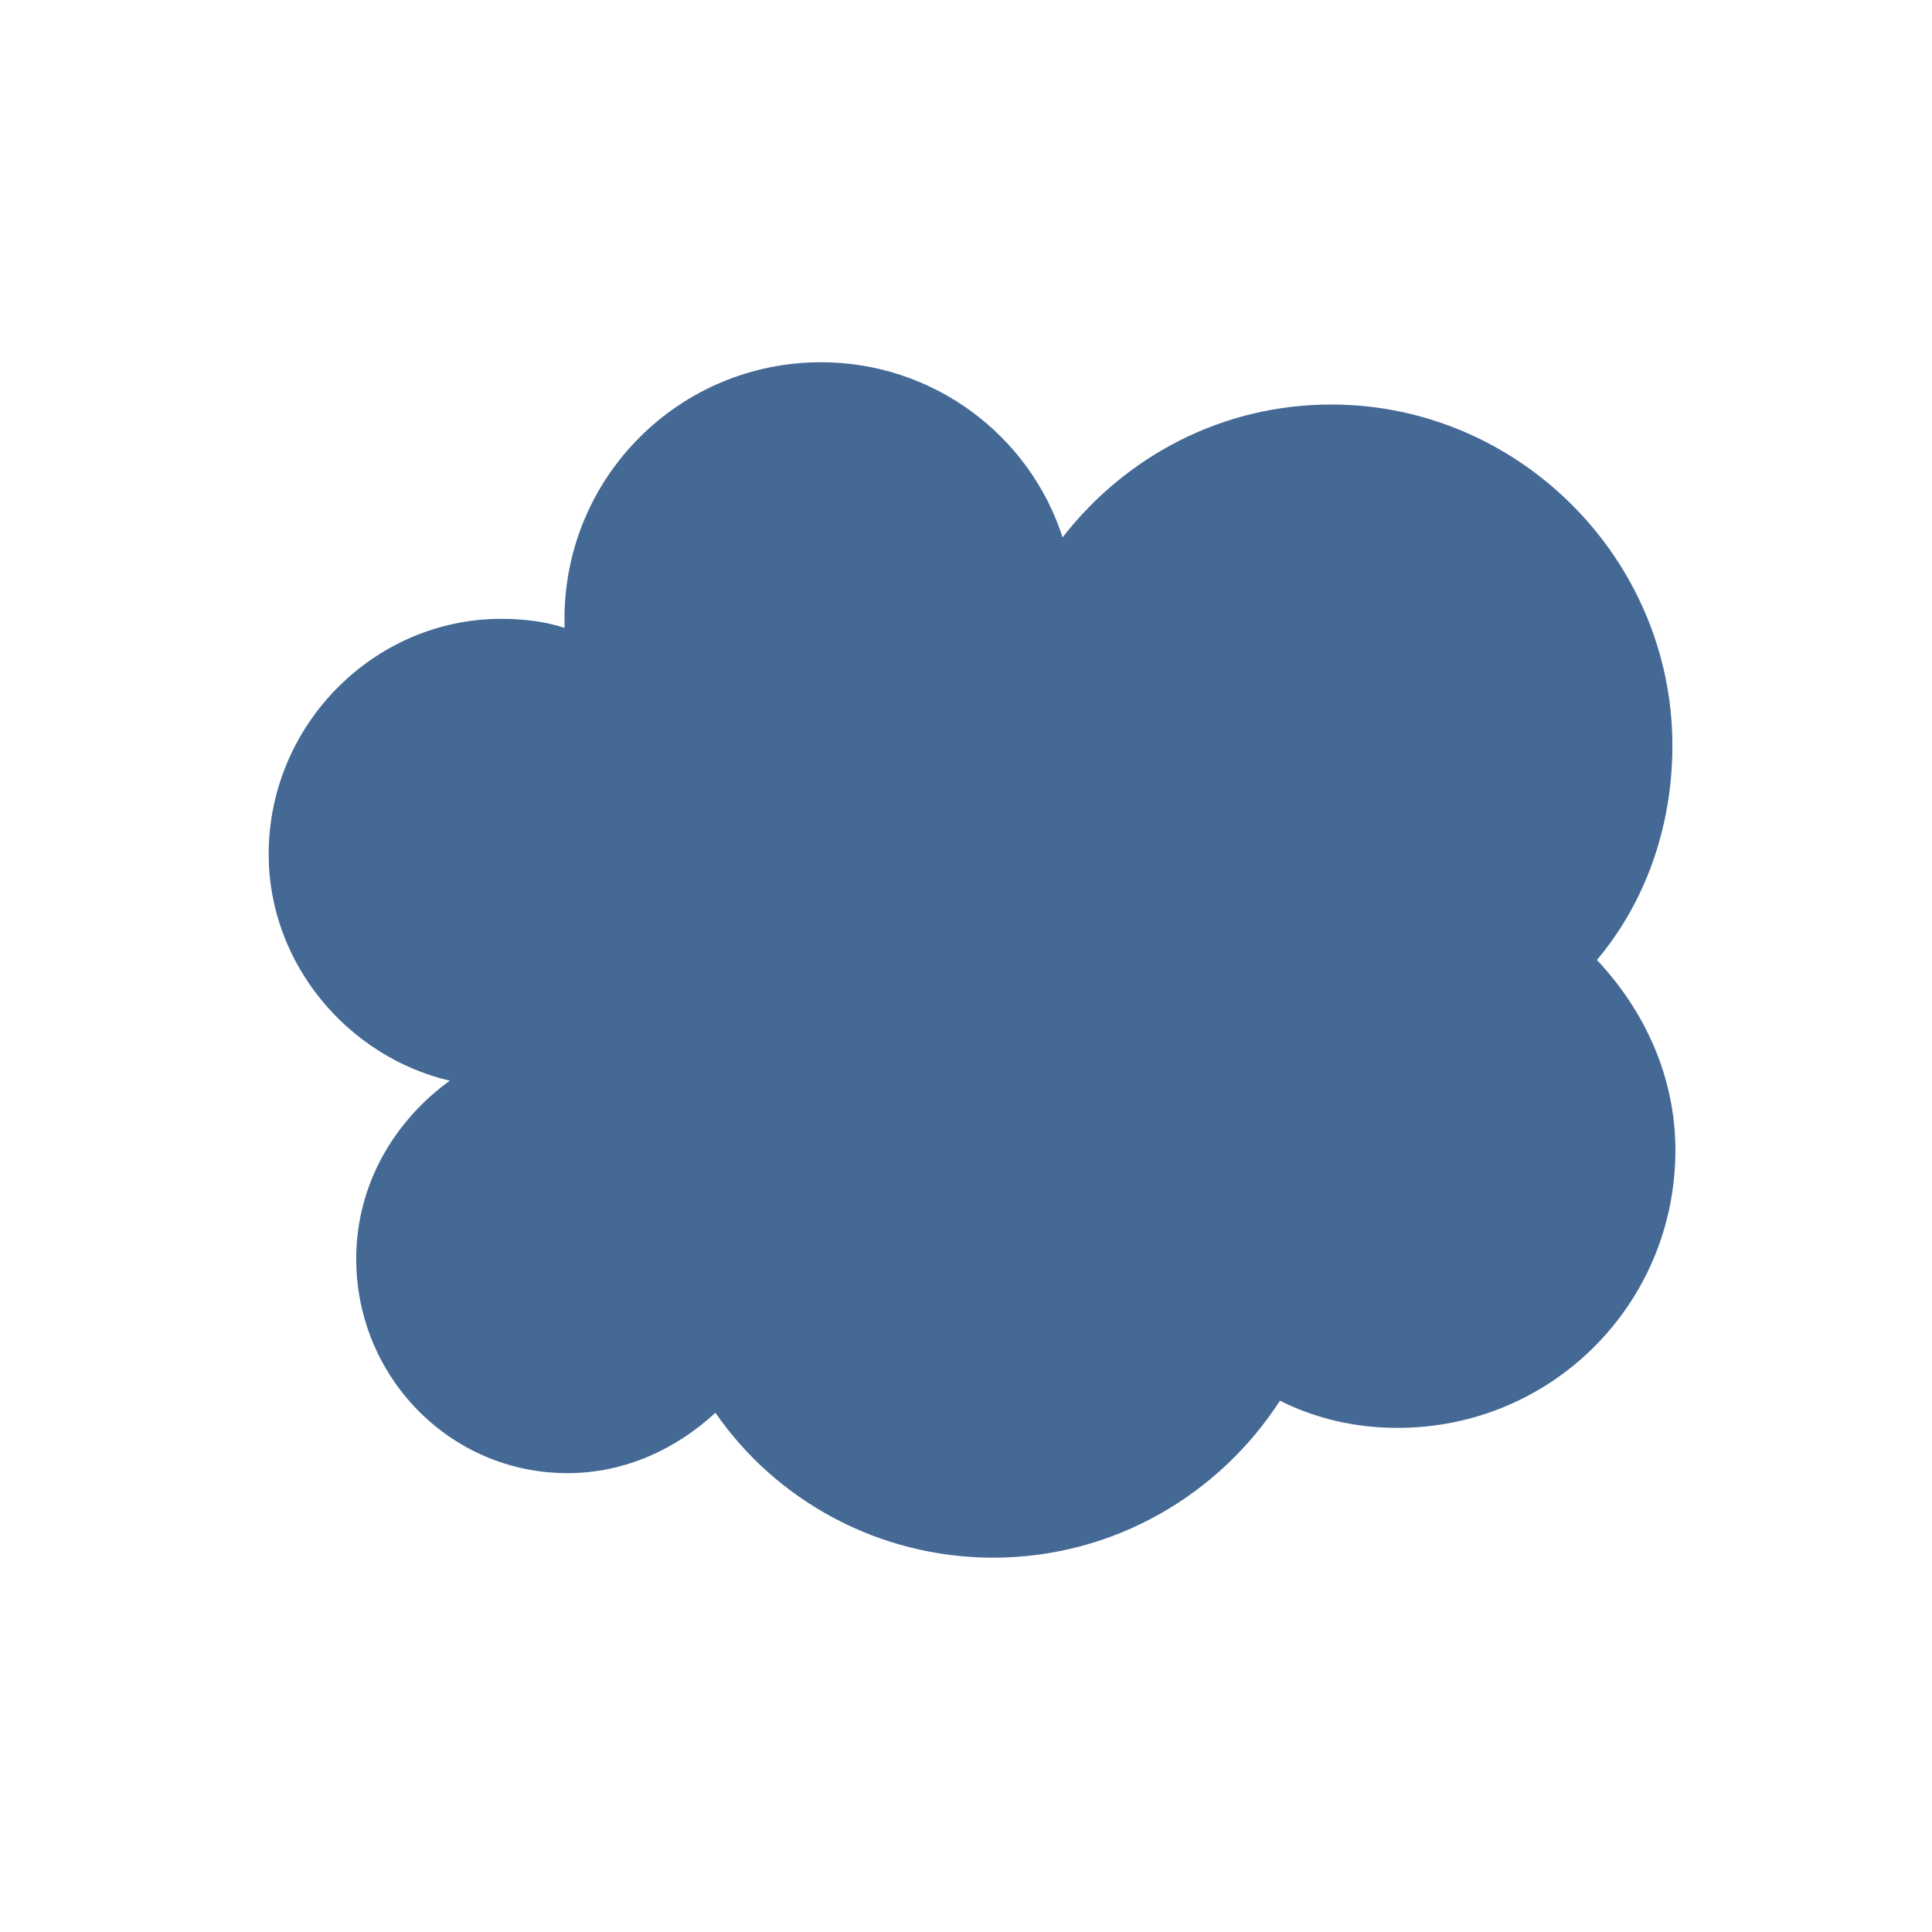
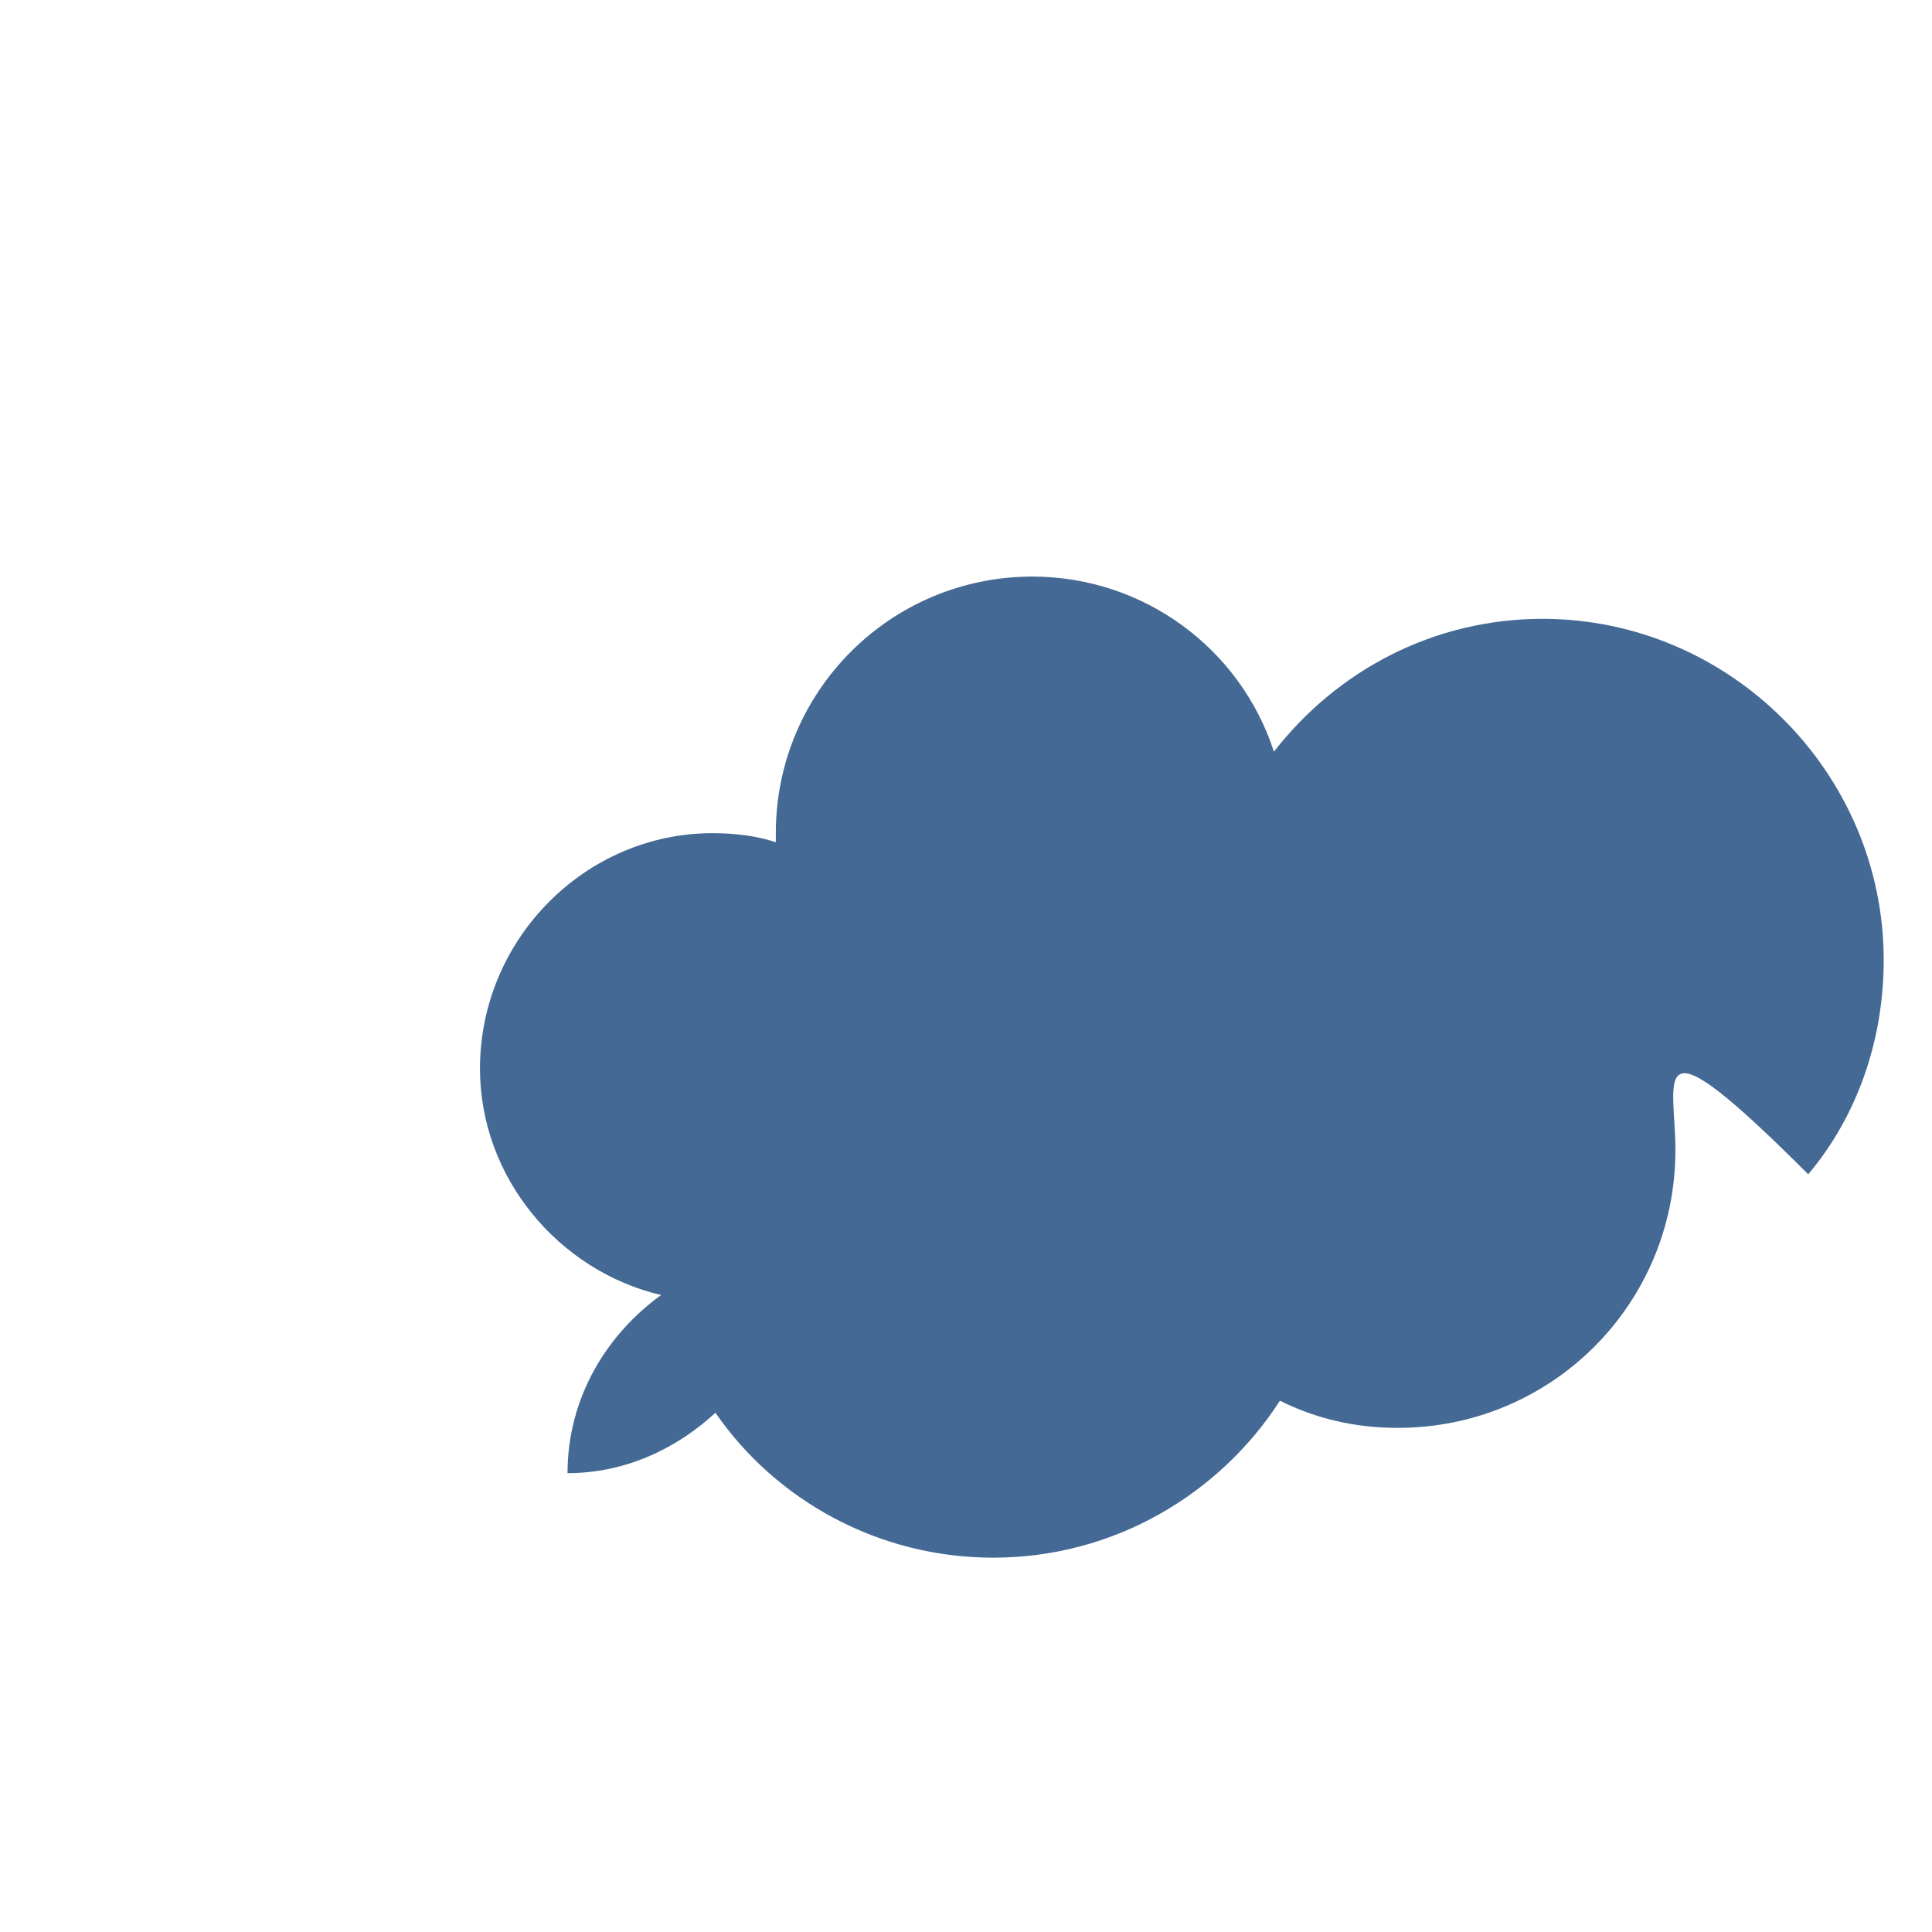
<svg xmlns="http://www.w3.org/2000/svg" version="1.1" id="Layer_1" x="0px" y="0px" viewBox="0 0 64 64" style="enable-background:new 0 0 64 64;" xml:space="preserve">
  <style type="text/css">
	.st0{fill-rule:evenodd;clip-rule:evenodd;}
        .st0{fill:#446995;}
</style>
-   <path class="st0" d="M55.5,38.1c0,5.1-4.1,9.2-9.2,9.2c-1.4,0-2.7-0.3-3.9-0.9c-2,3.1-5.5,5.2-9.5,5.2c-3.8,0-7.2-1.9-9.2-4.8  c-1.3,1.2-3,2-4.9,2c-3.9,0-7-3.2-7-7.1c0-2.5,1.3-4.6,3.1-5.9c-3.4-0.8-6-3.9-6-7.5c0-4.3,3.5-7.8,7.7-7.8c0.8,0,1.5,0.1,2.1,0.3  c0-0.1,0-0.2,0-0.3c0-4.7,3.8-8.5,8.5-8.5c3.7,0,6.9,2.4,8,5.8c2.1-2.7,5.3-4.4,8.9-4.4c6.2,0,11.3,5.1,11.3,11.3  c0,2.7-0.9,5.2-2.5,7.1C54.5,33.5,55.5,35.7,55.5,38.1z" />
+   <path class="st0" d="M55.5,38.1c0,5.1-4.1,9.2-9.2,9.2c-1.4,0-2.7-0.3-3.9-0.9c-2,3.1-5.5,5.2-9.5,5.2c-3.8,0-7.2-1.9-9.2-4.8  c-1.3,1.2-3,2-4.9,2c0-2.5,1.3-4.6,3.1-5.9c-3.4-0.8-6-3.9-6-7.5c0-4.3,3.5-7.8,7.7-7.8c0.8,0,1.5,0.1,2.1,0.3  c0-0.1,0-0.2,0-0.3c0-4.7,3.8-8.5,8.5-8.5c3.7,0,6.9,2.4,8,5.8c2.1-2.7,5.3-4.4,8.9-4.4c6.2,0,11.3,5.1,11.3,11.3  c0,2.7-0.9,5.2-2.5,7.1C54.5,33.5,55.5,35.7,55.5,38.1z" />
</svg>